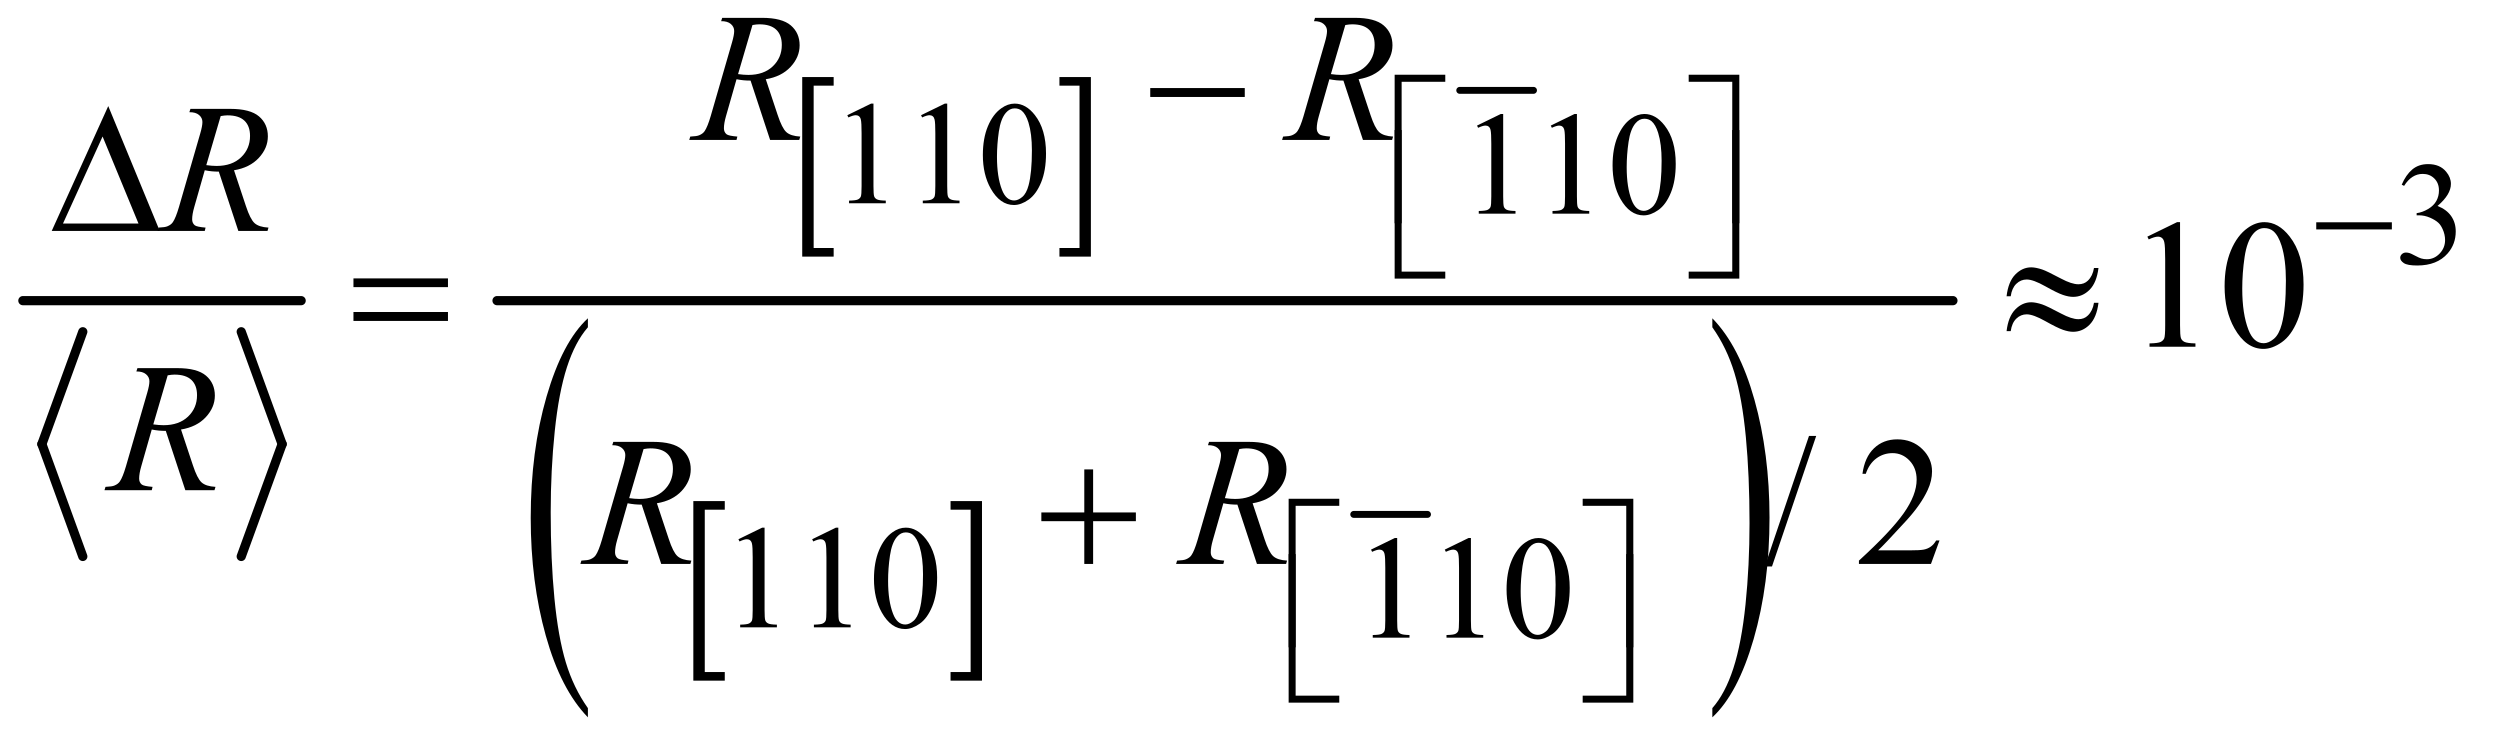
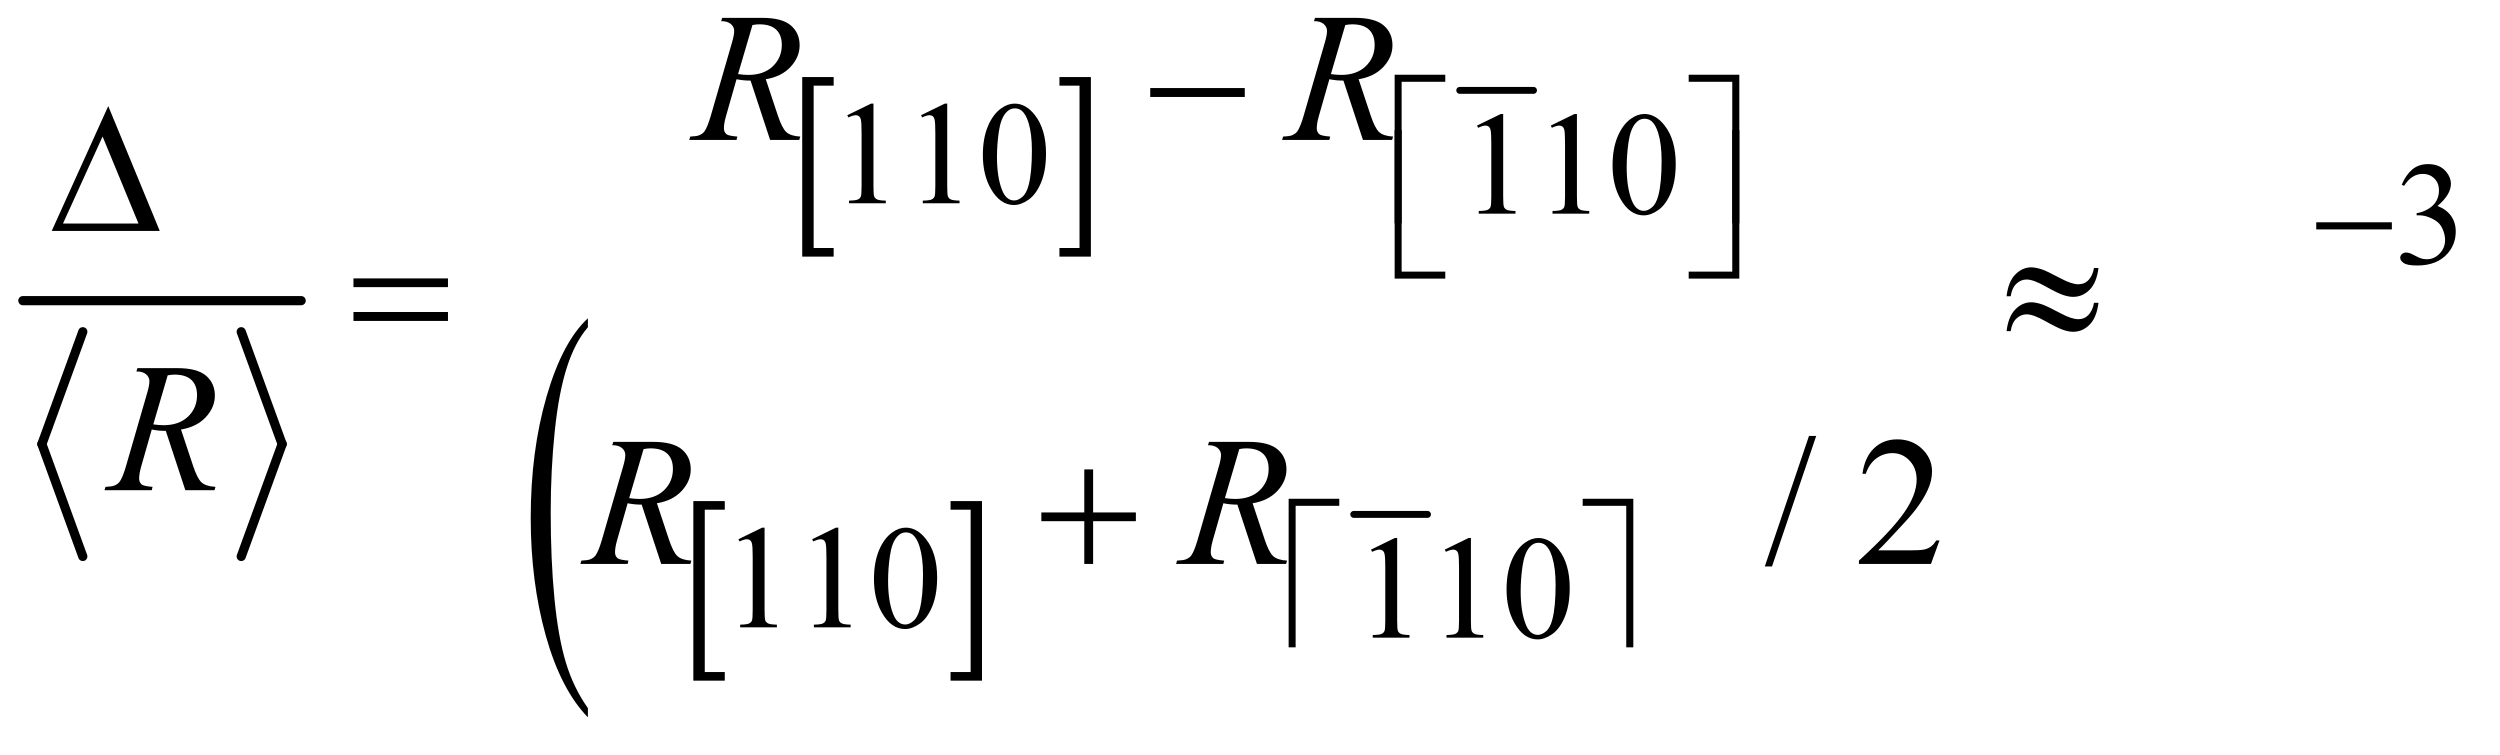
<svg xmlns="http://www.w3.org/2000/svg" stroke-dasharray="none" shape-rendering="auto" font-family="'Dialog'" text-rendering="auto" width="212" fill-opacity="1" color-interpolation="auto" color-rendering="auto" preserveAspectRatio="xMidYMid meet" font-size="12px" viewBox="0 0 212 64" fill="black" stroke="black" image-rendering="auto" stroke-miterlimit="10" stroke-linecap="square" stroke-linejoin="miter" font-style="normal" stroke-width="1" height="64" stroke-dashoffset="0" font-weight="normal" stroke-opacity="1">
  <defs id="genericDefs" />
  <g>
    <defs id="defs1">
      <clipPath clipPathUnits="userSpaceOnUse" id="clipPath1">
        <path d="M0.753 3.167 L135.175 3.167 L135.175 43.168 L0.753 43.168 L0.753 3.167 Z" />
      </clipPath>
      <clipPath clipPathUnits="userSpaceOnUse" id="clipPath2">
        <path d="M0.753 3.167 L0.753 43.168 L135.175 43.168 L135.175 3.167 Z" />
      </clipPath>
      <clipPath clipPathUnits="userSpaceOnUse" id="clipPath3">
        <path d="M24.051 101.176 L24.051 1379.183 L4318.699 1379.183 L4318.699 101.176 Z" />
      </clipPath>
      <clipPath clipPathUnits="userSpaceOnUse" id="clipPath4">
        <path d="M0 101.176 L0 1379.183 L4351.999 1379.183 L4351.999 101.176 Z" />
      </clipPath>
      <clipPath clipPathUnits="userSpaceOnUse" id="clipPath5">
-         <path d="M-0 101.176 L-0 1379.183 L4351.999 1379.183 L4351.999 101.176 Z" />
-       </clipPath>
+         </clipPath>
    </defs>
    <g stroke-width="16" transform="scale(1.576,1.576) translate(-0.753,-3.167) matrix(0.031,0,0,0.031,0,0)" stroke-linejoin="round" stroke-linecap="round">
      <line y2="873" fill="none" x1="168" clip-path="url(#clipPath3)" x2="97" y1="678" />
    </g>
    <g stroke-width="16" transform="scale(1.576,1.576) translate(-0.753,-3.167) matrix(0.031,0,0,0.031,0,0)" stroke-linejoin="round" stroke-linecap="round">
      <line y2="1068" fill="none" x1="97" clip-path="url(#clipPath3)" x2="168" y1="873" />
    </g>
    <g stroke-width="16" transform="scale(1.576,1.576) translate(-0.753,-3.167) matrix(0.031,0,0,0.031,0,0)" stroke-linejoin="round" stroke-linecap="round">
      <line y2="873" fill="none" x1="443" clip-path="url(#clipPath3)" x2="514" y1="678" />
    </g>
    <g stroke-width="16" transform="scale(1.576,1.576) translate(-0.753,-3.167) matrix(0.031,0,0,0.031,0,0)" stroke-linejoin="round" stroke-linecap="round">
      <line y2="1068" fill="none" x1="514" clip-path="url(#clipPath3)" x2="443" y1="873" />
    </g>
    <g stroke-width="16" transform="scale(1.576,1.576) translate(-0.753,-3.167) matrix(0.031,0,0,0.031,0,0)" stroke-linejoin="round" stroke-linecap="round">
      <line y2="624" fill="none" x1="64" clip-path="url(#clipPath3)" x2="547" y1="624" />
    </g>
    <g transform="scale(1.576,1.576) translate(-0.753,-3.167) matrix(0.031,0,0,0.031,0,0)">
      <path d="M1471.281 547.578 L1416.719 547.578 L1416.719 235.906 L1471.281 235.906 L1471.281 250.844 L1436.562 250.844 L1436.562 532.625 L1471.281 532.625 L1471.281 547.578 Z" stroke="none" clip-path="url(#clipPath3)" />
    </g>
    <g transform="scale(1.576,1.576) translate(-0.753,-3.167) matrix(0.031,0,0,0.031,0,0)">
      <path d="M1863.172 235.906 L1917.75 235.906 L1917.75 547.578 L1863.172 547.578 L1863.172 532.625 L1898.031 532.625 L1898.031 250.844 L1863.172 250.844 L1863.172 235.906 Z" stroke="none" clip-path="url(#clipPath3)" />
    </g>
    <g stroke-width="12" transform="scale(1.576,1.576) translate(-0.753,-3.167) matrix(0.031,0,0,0.031,0,0)" stroke-linejoin="round" stroke-linecap="round">
      <line y2="259" fill="none" x1="2558" clip-path="url(#clipPath3)" x2="2686" y1="259" />
    </g>
    <g transform="scale(1.576,1.576) translate(-0.753,-3.167) matrix(0.031,0,0,0.031,0,0)">
      <path d="M1282.281 1283.578 L1227.719 1283.578 L1227.719 971.906 L1282.281 971.906 L1282.281 986.844 L1247.562 986.844 L1247.562 1268.625 L1282.281 1268.625 L1282.281 1283.578 Z" stroke="none" clip-path="url(#clipPath3)" />
    </g>
    <g transform="scale(1.576,1.576) translate(-0.753,-3.167) matrix(0.031,0,0,0.031,0,0)">
      <path d="M1674.172 971.906 L1728.75 971.906 L1728.75 1283.578 L1674.172 1283.578 L1674.172 1268.625 L1709.031 1268.625 L1709.031 986.844 L1674.172 986.844 L1674.172 971.906 Z" stroke="none" clip-path="url(#clipPath3)" />
    </g>
    <g stroke-width="12" transform="scale(1.576,1.576) translate(-0.753,-3.167) matrix(0.031,0,0,0.031,0,0)" stroke-linejoin="round" stroke-linecap="round">
      <line y2="995" fill="none" x1="2374" clip-path="url(#clipPath3)" x2="2502" y1="995" />
    </g>
    <g transform="scale(1.576,1.576) translate(-0.753,-3.167) matrix(0.015,0,0,0.031,15.386,0)">
      <path d="M1133.328 1331.266 L1133.328 1347.234 Q1036.344 1298.938 982.281 1205.484 Q928.219 1112.031 928.219 1000.922 Q928.219 885.359 985.07 790.422 Q1041.922 695.484 1133.328 654.609 L1133.328 670.219 Q1087.625 695.484 1058.266 739.328 Q1028.906 783.172 1014.414 850.617 Q999.922 918.062 999.922 991.266 Q999.922 1074.125 1013.305 1141.008 Q1026.688 1207.891 1054.18 1251.93 Q1081.672 1295.969 1133.328 1331.266 Z" stroke="none" clip-path="url(#clipPath4)" />
    </g>
    <g transform="scale(1.576,1.576) translate(-0.753,-3.167) matrix(0.015,0,0,0.031,48.763,0)">
      <path d="M2941.719 670.219 L2941.719 654.609 Q3038.703 702.547 3092.766 796 Q3146.828 889.453 3146.828 1000.547 Q3146.828 1116.109 3089.977 1211.234 Q3033.125 1306.359 2941.719 1347.234 L2941.719 1331.266 Q2987.797 1306 3017.148 1262.148 Q3046.5 1218.297 3060.812 1151.039 Q3075.125 1083.781 3075.125 1010.219 Q3075.125 927.719 3061.93 860.648 Q3048.734 793.578 3021.055 749.547 Q2993.375 705.516 2941.719 670.219 Z" stroke="none" clip-path="url(#clipPath5)" />
    </g>
    <g stroke-width="16" transform="scale(1.576,1.576) translate(-0.753,-3.167) matrix(0.031,0,0,0.031,0,0)" stroke-linejoin="round" stroke-linecap="round">
-       <line y2="624" fill="none" x1="887" clip-path="url(#clipPath3)" x2="3414" y1="624" />
-     </g>
+       </g>
    <g transform="scale(1.576,1.576) translate(-0.753,-3.167) matrix(0.031,0,0,0.031,0,0)">
      <path d="M1495 302.125 L1536.25 282 L1540.375 282 L1540.375 425.125 Q1540.375 439.375 1541.562 442.875 Q1542.75 446.375 1546.5 448.25 Q1550.25 450.125 1561.75 450.375 L1561.75 455 L1498 455 L1498 450.375 Q1510 450.125 1513.5 448.312 Q1517 446.5 1518.375 443.438 Q1519.75 440.375 1519.75 425.125 L1519.75 333.625 Q1519.75 315.125 1518.5 309.875 Q1517.625 305.875 1515.312 304 Q1513 302.125 1509.75 302.125 Q1505.125 302.125 1496.875 306 L1495 302.125 ZM1623 302.125 L1664.25 282 L1668.375 282 L1668.375 425.125 Q1668.375 439.375 1669.562 442.875 Q1670.75 446.375 1674.5 448.25 Q1678.25 450.125 1689.75 450.375 L1689.75 455 L1626 455 L1626 450.375 Q1638 450.125 1641.5 448.312 Q1645 446.5 1646.375 443.438 Q1647.75 440.375 1647.75 425.125 L1647.75 333.625 Q1647.75 315.125 1646.5 309.875 Q1645.625 305.875 1643.312 304 Q1641 302.125 1637.75 302.125 Q1633.125 302.125 1624.875 306 L1623 302.125 ZM1730.25 371.25 Q1730.25 342.25 1739 321.312 Q1747.75 300.375 1762.25 290.125 Q1773.5 282 1785.5 282 Q1805 282 1820.5 301.875 Q1839.875 326.5 1839.875 368.625 Q1839.875 398.125 1831.375 418.75 Q1822.875 439.375 1809.688 448.688 Q1796.5 458 1784.25 458 Q1760 458 1743.875 429.375 Q1730.25 405.25 1730.25 371.25 ZM1754.75 374.375 Q1754.75 409.375 1763.375 431.5 Q1770.5 450.125 1784.625 450.125 Q1791.375 450.125 1798.625 444.062 Q1805.875 438 1809.625 423.75 Q1815.375 402.25 1815.375 363.125 Q1815.375 334.125 1809.375 314.75 Q1804.875 300.375 1797.75 294.375 Q1792.625 290.25 1785.375 290.25 Q1776.875 290.25 1770.25 297.875 Q1761.25 308.25 1758 330.5 Q1754.75 352.75 1754.75 374.375 Z" stroke="none" clip-path="url(#clipPath3)" />
    </g>
    <g transform="scale(1.576,1.576) translate(-0.753,-3.167) matrix(0.031,0,0,0.031,0,0)">
      <path d="M2588 320.125 L2629.25 300 L2633.375 300 L2633.375 443.125 Q2633.375 457.375 2634.562 460.875 Q2635.75 464.375 2639.5 466.25 Q2643.25 468.125 2654.75 468.375 L2654.75 473 L2591 473 L2591 468.375 Q2603 468.125 2606.5 466.312 Q2610 464.5 2611.375 461.438 Q2612.75 458.375 2612.75 443.125 L2612.75 351.625 Q2612.75 333.125 2611.5 327.875 Q2610.625 323.875 2608.312 322 Q2606 320.125 2602.75 320.125 Q2598.125 320.125 2589.875 324 L2588 320.125 ZM2716 320.125 L2757.25 300 L2761.375 300 L2761.375 443.125 Q2761.375 457.375 2762.562 460.875 Q2763.75 464.375 2767.5 466.25 Q2771.25 468.125 2782.75 468.375 L2782.75 473 L2719 473 L2719 468.375 Q2731 468.125 2734.5 466.312 Q2738 464.5 2739.375 461.438 Q2740.75 458.375 2740.75 443.125 L2740.75 351.625 Q2740.75 333.125 2739.5 327.875 Q2738.625 323.875 2736.312 322 Q2734 320.125 2730.75 320.125 Q2726.125 320.125 2717.875 324 L2716 320.125 ZM2823.25 389.25 Q2823.25 360.25 2832 339.312 Q2840.75 318.375 2855.25 308.125 Q2866.5 300 2878.5 300 Q2898 300 2913.5 319.875 Q2932.875 344.5 2932.875 386.625 Q2932.875 416.125 2924.375 436.75 Q2915.875 457.375 2902.688 466.688 Q2889.5 476 2877.25 476 Q2853 476 2836.875 447.375 Q2823.25 423.25 2823.25 389.25 ZM2847.75 392.375 Q2847.75 427.375 2856.375 449.5 Q2863.5 468.125 2877.625 468.125 Q2884.375 468.125 2891.625 462.062 Q2898.875 456 2902.625 441.75 Q2908.375 420.25 2908.375 381.125 Q2908.375 352.125 2902.375 332.75 Q2897.875 318.375 2890.75 312.375 Q2885.625 308.25 2878.375 308.25 Q2869.875 308.25 2863.25 315.875 Q2854.25 326.25 2851 348.5 Q2847.75 370.75 2847.75 392.375 Z" stroke="none" clip-path="url(#clipPath3)" />
    </g>
    <g transform="scale(1.576,1.576) translate(-0.753,-3.167) matrix(0.031,0,0,0.031,0,0)">
      <path d="M4193 422.75 Q4200.25 405.625 4211.312 396.312 Q4222.375 387 4238.875 387 Q4259.25 387 4270.125 400.25 Q4278.375 410.125 4278.375 421.375 Q4278.375 439.875 4255.125 459.625 Q4270.75 465.75 4278.75 477.125 Q4286.75 488.5 4286.75 503.875 Q4286.75 525.875 4272.75 542 Q4254.5 563 4219.875 563 Q4202.75 563 4196.562 558.75 Q4190.375 554.5 4190.375 549.625 Q4190.375 546 4193.312 543.25 Q4196.25 540.5 4200.375 540.5 Q4203.5 540.5 4206.75 541.5 Q4208.875 542.125 4216.375 546.062 Q4223.875 550 4226.75 550.75 Q4231.375 552.125 4236.625 552.125 Q4249.375 552.125 4258.812 542.25 Q4268.25 532.375 4268.25 518.875 Q4268.25 509 4263.875 499.625 Q4260.625 492.625 4256.75 489 Q4251.375 484 4242 479.938 Q4232.625 475.875 4222.875 475.875 L4218.875 475.875 L4218.875 472.125 Q4228.75 470.875 4238.688 465 Q4248.625 459.125 4253.125 450.875 Q4257.625 442.625 4257.625 432.75 Q4257.625 419.875 4249.562 411.938 Q4241.5 404 4229.5 404 Q4210.125 404 4197.125 424.75 L4193 422.75 Z" stroke="none" clip-path="url(#clipPath3)" />
    </g>
    <g transform="scale(1.576,1.576) translate(-0.753,-3.167) matrix(0.031,0,0,0.031,0,0)">
      <path d="M1306 1038.125 L1347.25 1018 L1351.375 1018 L1351.375 1161.125 Q1351.375 1175.375 1352.562 1178.875 Q1353.75 1182.375 1357.5 1184.25 Q1361.25 1186.125 1372.75 1186.375 L1372.75 1191 L1309 1191 L1309 1186.375 Q1321 1186.125 1324.5 1184.312 Q1328 1182.5 1329.375 1179.438 Q1330.75 1176.375 1330.75 1161.125 L1330.75 1069.625 Q1330.75 1051.125 1329.5 1045.875 Q1328.625 1041.875 1326.312 1040 Q1324 1038.125 1320.75 1038.125 Q1316.125 1038.125 1307.875 1042 L1306 1038.125 ZM1434 1038.125 L1475.25 1018 L1479.375 1018 L1479.375 1161.125 Q1479.375 1175.375 1480.562 1178.875 Q1481.75 1182.375 1485.5 1184.25 Q1489.25 1186.125 1500.75 1186.375 L1500.75 1191 L1437 1191 L1437 1186.375 Q1449 1186.125 1452.5 1184.312 Q1456 1182.5 1457.375 1179.438 Q1458.75 1176.375 1458.75 1161.125 L1458.75 1069.625 Q1458.75 1051.125 1457.5 1045.875 Q1456.625 1041.875 1454.312 1040 Q1452 1038.125 1448.75 1038.125 Q1444.125 1038.125 1435.875 1042 L1434 1038.125 ZM1541.25 1107.25 Q1541.25 1078.25 1550 1057.312 Q1558.75 1036.375 1573.25 1026.125 Q1584.5 1018 1596.5 1018 Q1616 1018 1631.5 1037.875 Q1650.875 1062.5 1650.875 1104.625 Q1650.875 1134.125 1642.375 1154.75 Q1633.875 1175.375 1620.688 1184.688 Q1607.5 1194 1595.25 1194 Q1571 1194 1554.875 1165.375 Q1541.25 1141.25 1541.25 1107.25 ZM1565.75 1110.375 Q1565.75 1145.375 1574.375 1167.5 Q1581.5 1186.125 1595.625 1186.125 Q1602.375 1186.125 1609.625 1180.062 Q1616.875 1174 1620.625 1159.75 Q1626.375 1138.25 1626.375 1099.125 Q1626.375 1070.125 1620.375 1050.75 Q1615.875 1036.375 1608.75 1030.375 Q1603.625 1026.25 1596.375 1026.25 Q1587.875 1026.25 1581.25 1033.875 Q1572.25 1044.25 1569 1066.5 Q1565.75 1088.75 1565.75 1110.375 Z" stroke="none" clip-path="url(#clipPath3)" />
    </g>
    <g transform="scale(1.576,1.576) translate(-0.753,-3.167) matrix(0.031,0,0,0.031,0,0)">
      <path d="M2404 1056.125 L2445.25 1036 L2449.375 1036 L2449.375 1179.125 Q2449.375 1193.375 2450.562 1196.875 Q2451.75 1200.375 2455.5 1202.25 Q2459.25 1204.125 2470.75 1204.375 L2470.75 1209 L2407 1209 L2407 1204.375 Q2419 1204.125 2422.5 1202.312 Q2426 1200.5 2427.375 1197.438 Q2428.75 1194.375 2428.75 1179.125 L2428.75 1087.625 Q2428.75 1069.125 2427.5 1063.875 Q2426.625 1059.875 2424.312 1058 Q2422 1056.125 2418.75 1056.125 Q2414.125 1056.125 2405.875 1060 L2404 1056.125 ZM2532 1056.125 L2573.25 1036 L2577.375 1036 L2577.375 1179.125 Q2577.375 1193.375 2578.562 1196.875 Q2579.75 1200.375 2583.5 1202.25 Q2587.25 1204.125 2598.75 1204.375 L2598.75 1209 L2535 1209 L2535 1204.375 Q2547 1204.125 2550.5 1202.312 Q2554 1200.5 2555.375 1197.438 Q2556.75 1194.375 2556.75 1179.125 L2556.75 1087.625 Q2556.75 1069.125 2555.5 1063.875 Q2554.625 1059.875 2552.312 1058 Q2550 1056.125 2546.75 1056.125 Q2542.125 1056.125 2533.875 1060 L2532 1056.125 ZM2639.25 1125.25 Q2639.25 1096.25 2648 1075.312 Q2656.75 1054.375 2671.25 1044.125 Q2682.5 1036 2694.5 1036 Q2714 1036 2729.5 1055.875 Q2748.875 1080.5 2748.875 1122.625 Q2748.875 1152.125 2740.375 1172.75 Q2731.875 1193.375 2718.688 1202.688 Q2705.5 1212 2693.25 1212 Q2669 1212 2652.875 1183.375 Q2639.25 1159.25 2639.25 1125.25 ZM2663.75 1128.375 Q2663.75 1163.375 2672.375 1185.5 Q2679.5 1204.125 2693.625 1204.125 Q2700.375 1204.125 2707.625 1198.062 Q2714.875 1192 2718.625 1177.75 Q2724.375 1156.25 2724.375 1117.125 Q2724.375 1088.125 2718.375 1068.75 Q2713.875 1054.375 2706.75 1048.375 Q2701.625 1044.25 2694.375 1044.25 Q2685.875 1044.25 2679.25 1051.875 Q2670.25 1062.25 2667 1084.5 Q2663.75 1106.75 2663.75 1128.375 Z" stroke="none" clip-path="url(#clipPath3)" />
    </g>
    <g transform="scale(1.576,1.576) translate(-0.753,-3.167) matrix(0.031,0,0,0.031,0,0)">
-       <path d="M3751.5 512.906 L3803.062 487.75 L3808.219 487.75 L3808.219 666.656 Q3808.219 684.469 3809.703 688.844 Q3811.188 693.219 3815.875 695.562 Q3820.562 697.906 3834.938 698.219 L3834.938 704 L3755.25 704 L3755.25 698.219 Q3770.25 697.906 3774.625 695.641 Q3779 693.375 3780.719 689.547 Q3782.438 685.719 3782.438 666.656 L3782.438 552.281 Q3782.438 529.156 3780.875 522.594 Q3779.781 517.594 3776.891 515.25 Q3774 512.906 3769.938 512.906 Q3764.156 512.906 3753.844 517.75 L3751.5 512.906 ZM3885.562 599.312 Q3885.562 563.062 3896.5 536.891 Q3907.438 510.719 3925.562 497.906 Q3939.625 487.75 3954.625 487.75 Q3979 487.75 3998.375 512.594 Q4022.594 543.375 4022.594 596.031 Q4022.594 632.906 4011.969 658.688 Q4001.344 684.469 3984.859 696.109 Q3968.375 707.75 3953.062 707.75 Q3922.75 707.75 3902.594 671.969 Q3885.562 641.812 3885.562 599.312 ZM3916.188 603.219 Q3916.188 646.969 3926.969 674.625 Q3935.875 697.906 3953.531 697.906 Q3961.969 697.906 3971.031 690.328 Q3980.094 682.75 3984.781 664.937 Q3991.969 638.062 3991.969 589.156 Q3991.969 552.906 3984.469 528.687 Q3978.844 510.719 3969.938 503.219 Q3963.531 498.062 3954.469 498.062 Q3943.844 498.062 3935.562 507.594 Q3924.312 520.562 3920.25 548.375 Q3916.188 576.187 3916.188 603.219 Z" stroke="none" clip-path="url(#clipPath3)" />
-     </g>
+       </g>
    <g transform="scale(1.576,1.576) translate(-0.753,-3.167) matrix(0.031,0,0,0.031,0,0)">
      <path d="M3176.688 858.812 L3099.969 1085.375 L3087.469 1085.375 L3164.188 858.812 L3176.688 858.812 ZM3390.719 1040.219 L3375.875 1081 L3250.875 1081 L3250.875 1075.219 Q3306.031 1024.906 3328.531 993.031 Q3351.031 961.156 3351.031 934.75 Q3351.031 914.594 3338.688 901.625 Q3326.344 888.656 3309.156 888.656 Q3293.531 888.656 3281.109 897.797 Q3268.688 906.937 3262.75 924.594 L3256.969 924.594 Q3260.875 895.687 3277.047 880.219 Q3293.219 864.75 3317.438 864.75 Q3343.219 864.75 3360.484 881.312 Q3377.75 897.875 3377.75 920.375 Q3377.75 936.469 3370.25 952.562 Q3358.688 977.875 3332.75 1006.156 Q3293.844 1048.656 3284.156 1057.406 L3339.469 1057.406 Q3356.344 1057.406 3363.141 1056.156 Q3369.938 1054.906 3375.406 1051.078 Q3380.875 1047.25 3384.938 1040.219 L3390.719 1040.219 Z" stroke="none" clip-path="url(#clipPath3)" />
    </g>
    <g transform="scale(1.576,1.576) translate(-0.753,-3.167) matrix(0.031,0,0,0.031,0,0)">
      <path d="M1360.969 345 L1327.062 242.031 Q1315.188 242.188 1302.688 239.688 L1284.406 303.75 Q1280.812 316.25 1280.812 324.844 Q1280.812 331.406 1285.344 335.156 Q1288.781 337.969 1304.094 339.219 L1302.688 345 L1220.656 345 L1222.375 339.219 Q1233.938 338.75 1238 336.875 Q1244.406 334.219 1247.375 329.688 Q1252.375 322.344 1257.844 303.75 L1294.875 175.781 Q1298.625 162.969 1298.625 155.938 Q1298.625 148.75 1292.766 143.75 Q1286.906 138.75 1275.969 138.906 L1277.844 133.125 L1346.906 133.125 Q1381.594 133.125 1396.906 146.25 Q1412.219 159.375 1412.219 180.781 Q1412.219 201.25 1396.516 218.203 Q1380.812 235.156 1353.469 239.688 L1374.094 301.719 Q1381.594 324.531 1389.094 331.406 Q1396.594 338.281 1413.313 339.219 L1411.594 345 L1360.969 345 ZM1305.344 230.781 Q1315.344 232.188 1323.156 232.188 Q1350.031 232.188 1365.656 217.266 Q1381.281 202.344 1381.281 180.156 Q1381.281 162.812 1371.515 153.594 Q1361.75 144.375 1342.219 144.375 Q1337.219 144.375 1330.344 145.625 L1305.344 230.781 ZM2389.969 345 L2356.062 242.031 Q2344.188 242.188 2331.688 239.688 L2313.406 303.75 Q2309.812 316.25 2309.812 324.844 Q2309.812 331.406 2314.344 335.156 Q2317.781 337.969 2333.094 339.219 L2331.688 345 L2249.656 345 L2251.375 339.219 Q2262.938 338.75 2267 336.875 Q2273.406 334.219 2276.375 329.688 Q2281.375 322.344 2286.844 303.75 L2323.875 175.781 Q2327.625 162.969 2327.625 155.938 Q2327.625 148.75 2321.766 143.75 Q2315.906 138.75 2304.969 138.906 L2306.844 133.125 L2375.906 133.125 Q2410.594 133.125 2425.906 146.25 Q2441.219 159.375 2441.219 180.781 Q2441.219 201.25 2425.516 218.203 Q2409.812 235.156 2382.469 239.688 L2403.094 301.719 Q2410.594 324.531 2418.094 331.406 Q2425.594 338.281 2442.312 339.219 L2440.594 345 L2389.969 345 ZM2334.344 230.781 Q2344.344 232.188 2352.156 232.188 Q2379.031 232.188 2394.656 217.266 Q2410.281 202.344 2410.281 180.156 Q2410.281 162.812 2400.516 153.594 Q2390.75 144.375 2371.219 144.375 Q2366.219 144.375 2359.344 145.625 L2334.344 230.781 Z" stroke="none" clip-path="url(#clipPath3)" />
    </g>
    <g transform="scale(1.576,1.576) translate(-0.753,-3.167) matrix(0.031,0,0,0.031,0,0)">
-       <path d="M437.969 503 L404.062 400.031 Q392.188 400.188 379.688 397.688 L361.406 461.75 Q357.812 474.25 357.812 482.844 Q357.812 489.406 362.344 493.156 Q365.781 495.969 381.094 497.219 L379.688 503 L297.656 503 L299.375 497.219 Q310.938 496.75 315 494.875 Q321.406 492.219 324.375 487.688 Q329.375 480.344 334.844 461.75 L371.875 333.781 Q375.625 320.969 375.625 313.938 Q375.625 306.75 369.766 301.75 Q363.906 296.75 352.969 296.906 L354.844 291.125 L423.906 291.125 Q458.594 291.125 473.906 304.25 Q489.219 317.375 489.219 338.781 Q489.219 359.25 473.516 376.203 Q457.812 393.156 430.469 397.688 L451.094 459.719 Q458.594 482.531 466.094 489.406 Q473.594 496.281 490.312 497.219 L488.594 503 L437.969 503 ZM382.344 388.781 Q392.344 390.188 400.156 390.188 Q427.031 390.188 442.656 375.266 Q458.281 360.344 458.281 338.156 Q458.281 320.812 448.516 311.594 Q438.75 302.375 419.219 302.375 Q414.219 302.375 407.344 303.625 L382.344 388.781 Z" stroke="none" clip-path="url(#clipPath3)" />
-     </g>
+       </g>
    <g transform="scale(1.576,1.576) translate(-0.753,-3.167) matrix(0.031,0,0,0.031,0,0)">
      <path d="M345.969 953 L312.062 850.031 Q300.188 850.188 287.688 847.688 L269.406 911.75 Q265.812 924.25 265.812 932.844 Q265.812 939.406 270.344 943.156 Q273.781 945.969 289.094 947.219 L287.688 953 L205.656 953 L207.375 947.219 Q218.938 946.75 223 944.875 Q229.406 942.219 232.375 937.688 Q237.375 930.344 242.844 911.75 L279.875 783.781 Q283.625 770.969 283.625 763.938 Q283.625 756.75 277.766 751.75 Q271.906 746.75 260.969 746.906 L262.844 741.125 L331.906 741.125 Q366.594 741.125 381.906 754.25 Q397.219 767.375 397.219 788.781 Q397.219 809.25 381.516 826.203 Q365.812 843.156 338.469 847.687 L359.094 909.719 Q366.594 932.531 374.094 939.406 Q381.594 946.281 398.312 947.219 L396.594 953 L345.969 953 ZM290.344 838.781 Q300.344 840.188 308.156 840.188 Q335.031 840.188 350.656 825.266 Q366.281 810.344 366.281 788.156 Q366.281 770.813 356.516 761.594 Q346.75 752.375 327.219 752.375 Q322.219 752.375 315.344 753.625 L290.344 838.781 Z" stroke="none" clip-path="url(#clipPath3)" />
    </g>
    <g transform="scale(1.576,1.576) translate(-0.753,-3.167) matrix(0.031,0,0,0.031,0,0)">
      <path d="M1171.969 1081 L1138.062 978.031 Q1126.188 978.188 1113.688 975.688 L1095.406 1039.75 Q1091.812 1052.25 1091.812 1060.844 Q1091.812 1067.406 1096.344 1071.156 Q1099.781 1073.969 1115.094 1075.219 L1113.688 1081 L1031.656 1081 L1033.375 1075.219 Q1044.938 1074.75 1049 1072.875 Q1055.406 1070.219 1058.375 1065.688 Q1063.375 1058.344 1068.844 1039.75 L1105.875 911.781 Q1109.625 898.969 1109.625 891.938 Q1109.625 884.75 1103.766 879.75 Q1097.906 874.75 1086.969 874.906 L1088.844 869.125 L1157.906 869.125 Q1192.594 869.125 1207.906 882.25 Q1223.219 895.375 1223.219 916.781 Q1223.219 937.25 1207.516 954.203 Q1191.812 971.156 1164.469 975.687 L1185.094 1037.719 Q1192.594 1060.531 1200.094 1067.406 Q1207.594 1074.281 1224.313 1075.219 L1222.594 1081 L1171.969 1081 ZM1116.344 966.781 Q1126.344 968.188 1134.156 968.188 Q1161.031 968.188 1176.656 953.266 Q1192.281 938.344 1192.281 916.156 Q1192.281 898.813 1182.515 889.594 Q1172.75 880.375 1153.219 880.375 Q1148.219 880.375 1141.344 881.625 L1116.344 966.781 ZM2205.969 1081 L2172.062 978.031 Q2160.188 978.188 2147.688 975.688 L2129.406 1039.75 Q2125.812 1052.25 2125.812 1060.844 Q2125.812 1067.406 2130.344 1071.156 Q2133.781 1073.969 2149.094 1075.219 L2147.688 1081 L2065.656 1081 L2067.375 1075.219 Q2078.938 1074.75 2083 1072.875 Q2089.406 1070.219 2092.375 1065.688 Q2097.375 1058.344 2102.844 1039.75 L2139.875 911.781 Q2143.625 898.969 2143.625 891.938 Q2143.625 884.75 2137.766 879.75 Q2131.906 874.75 2120.969 874.906 L2122.844 869.125 L2191.906 869.125 Q2226.594 869.125 2241.906 882.25 Q2257.219 895.375 2257.219 916.781 Q2257.219 937.25 2241.516 954.203 Q2225.812 971.156 2198.469 975.687 L2219.094 1037.719 Q2226.594 1060.531 2234.094 1067.406 Q2241.594 1074.281 2258.312 1075.219 L2256.594 1081 L2205.969 1081 ZM2150.344 966.781 Q2160.344 968.188 2168.156 968.188 Q2195.031 968.188 2210.656 953.266 Q2226.281 938.344 2226.281 916.156 Q2226.281 898.813 2216.516 889.594 Q2206.75 880.375 2187.219 880.375 Q2182.219 880.375 2175.344 881.625 L2150.344 966.781 Z" stroke="none" clip-path="url(#clipPath3)" />
    </g>
    <g transform="scale(1.576,1.576) translate(-0.753,-3.167) matrix(0.031,0,0,0.031,0,0)">
      <path d="M2457.125 489.75 L2445 489.75 L2445 231.875 L2532.875 231.875 L2532.875 244.125 L2457.125 244.125 L2457.125 489.75 ZM2955.375 231.875 L3043.25 231.875 L3043.25 489.75 L3031 489.75 L3031 244.125 L2955.375 244.125 L2955.375 231.875 Z" stroke="none" clip-path="url(#clipPath3)" />
    </g>
    <g transform="scale(1.576,1.576) translate(-0.753,-3.167) matrix(0.031,0,0,0.031,0,0)">
      <path d="M4044.625 488 L4175.875 488 L4175.875 500.375 L4044.625 500.375 L4044.625 488 Z" stroke="none" clip-path="url(#clipPath3)" />
    </g>
    <g transform="scale(1.576,1.576) translate(-0.753,-3.167) matrix(0.031,0,0,0.031,0,0)">
      <path d="M2532.875 585.75 L2445 585.75 L2445 327.875 L2457.125 327.875 L2457.125 573.625 L2532.875 573.625 L2532.875 585.75 ZM3031 327.875 L3043.25 327.875 L3043.25 585.75 L2955.375 585.75 L2955.375 573.625 L3031 573.625 L3031 327.875 Z" stroke="none" clip-path="url(#clipPath3)" />
    </g>
    <g transform="scale(1.576,1.576) translate(-0.753,-3.167) matrix(0.031,0,0,0.031,0,0)">
      <path d="M2273.125 1225.75 L2261 1225.75 L2261 967.875 L2348.875 967.875 L2348.875 980.125 L2273.125 980.125 L2273.125 1225.75 ZM2771.375 967.875 L2859.25 967.875 L2859.25 1225.75 L2847 1225.75 L2847 980.125 L2771.375 980.125 L2771.375 967.875 Z" stroke="none" clip-path="url(#clipPath3)" />
    </g>
    <g transform="scale(1.576,1.576) translate(-0.753,-3.167) matrix(0.031,0,0,0.031,0,0)">
-       <path d="M2348.875 1321.75 L2261 1321.75 L2261 1063.875 L2273.125 1063.875 L2273.125 1309.625 L2348.875 1309.625 L2348.875 1321.75 ZM2847 1063.875 L2859.25 1063.875 L2859.25 1321.75 L2771.375 1321.75 L2771.375 1309.625 L2847 1309.625 L2847 1063.875 Z" stroke="none" clip-path="url(#clipPath3)" />
-     </g>
+       </g>
    <g transform="scale(1.576,1.576) translate(-0.753,-3.167) matrix(0.031,0,0,0.031,0,0)">
      <path d="M2020.781 255 L2184.844 255 L2184.844 270.469 L2020.781 270.469 L2020.781 255 Z" stroke="none" clip-path="url(#clipPath3)" />
    </g>
    <g transform="scale(1.576,1.576) translate(-0.753,-3.167) matrix(0.031,0,0,0.031,0,0)">
      <path d="M301.562 503 L114.062 503 L212.188 286.281 L301.562 503 ZM264.688 490.188 L202.344 339.094 L133.594 490.188 L264.688 490.188 Z" stroke="none" clip-path="url(#clipPath3)" />
    </g>
    <g transform="scale(1.576,1.576) translate(-0.753,-3.167) matrix(0.031,0,0,0.031,0,0)">
      <path d="M637.781 585.406 L801.844 585.406 L801.844 600.562 L637.781 600.562 L637.781 585.406 ZM637.781 643.688 L801.844 643.688 L801.844 659.156 L637.781 659.156 L637.781 643.688 ZM3658.844 567.281 L3666.656 567.281 Q3663.531 592.75 3651.266 605.094 Q3639 617.438 3622.594 617.438 Q3614.938 617.438 3605.016 614.078 Q3595.094 610.719 3574.234 599 Q3553.375 587.281 3542.125 587.281 Q3531.812 587.281 3524.078 594.703 Q3516.344 602.125 3514.312 616.344 L3507.125 616.344 Q3510.094 591.031 3522.281 578.609 Q3534.469 566.188 3549.938 566.188 Q3557.594 566.188 3569 569.938 Q3577.281 572.75 3601.656 585.719 Q3620.094 595.562 3631.812 595.562 Q3641.812 595.562 3648.219 589.312 Q3656.656 581.188 3658.844 567.281 ZM3658.844 627.75 L3666.656 627.75 Q3663.531 653.219 3651.266 665.641 Q3639 678.062 3622.594 678.062 Q3614.938 678.062 3605.016 674.625 Q3595.094 671.188 3574.234 659.469 Q3553.375 647.75 3542.125 647.75 Q3531.812 647.75 3524.078 655.172 Q3516.344 662.594 3514.312 676.969 L3507.125 676.969 Q3510.094 651.656 3522.281 639.234 Q3534.469 626.812 3549.938 626.812 Q3557.594 626.812 3569 630.562 Q3577.281 633.375 3601.656 646.344 Q3620.094 656.188 3631.812 656.188 Q3641.812 656.188 3648.219 649.781 Q3656.656 641.656 3658.844 627.75 Z" stroke="none" clip-path="url(#clipPath3)" />
    </g>
    <g transform="scale(1.576,1.576) translate(-0.753,-3.167) matrix(0.031,0,0,0.031,0,0)">
      <path d="M1906.312 916.938 L1921.625 916.938 L1921.625 991.625 L1995.844 991.625 L1995.844 1006.781 L1921.625 1006.781 L1921.625 1081 L1906.312 1081 L1906.312 1006.781 L1831.781 1006.781 L1831.781 991.625 L1906.312 991.625 L1906.312 916.938 Z" stroke="none" clip-path="url(#clipPath3)" />
    </g>
  </g>
</svg>